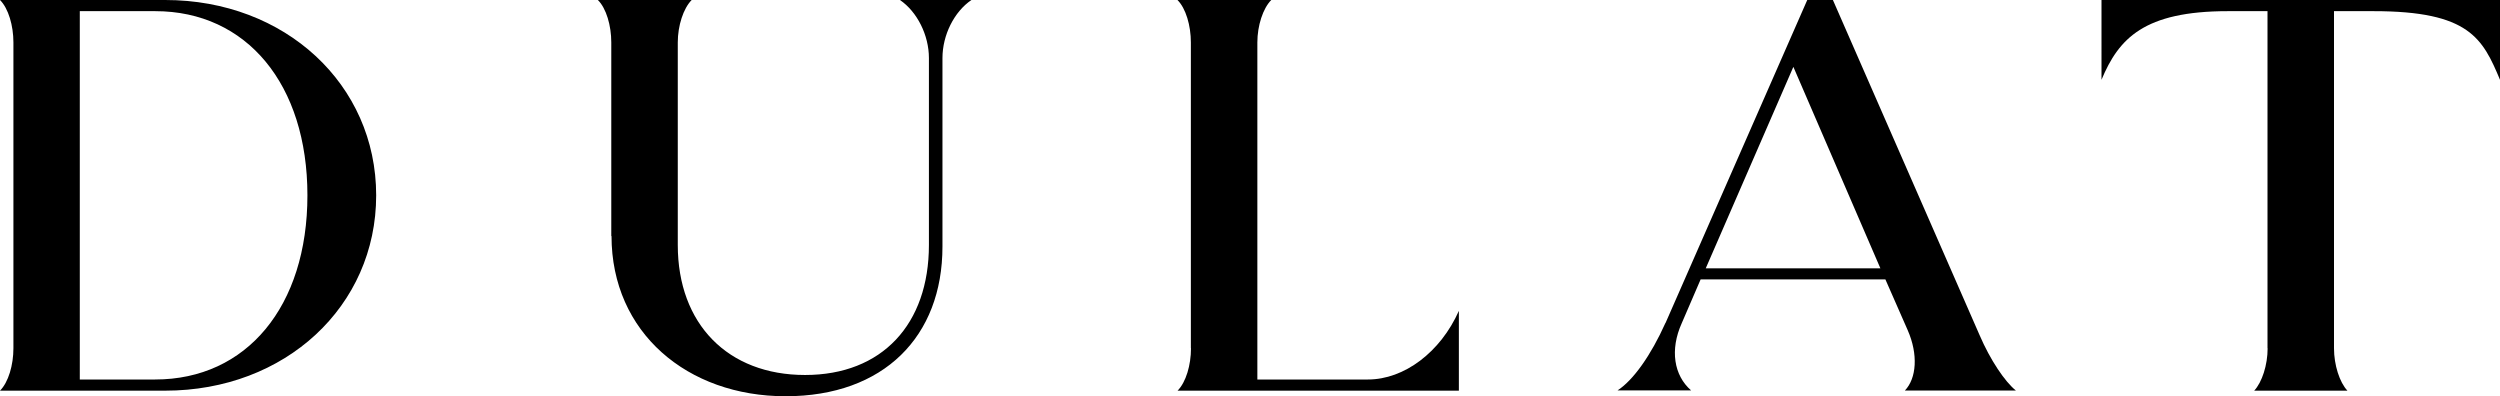
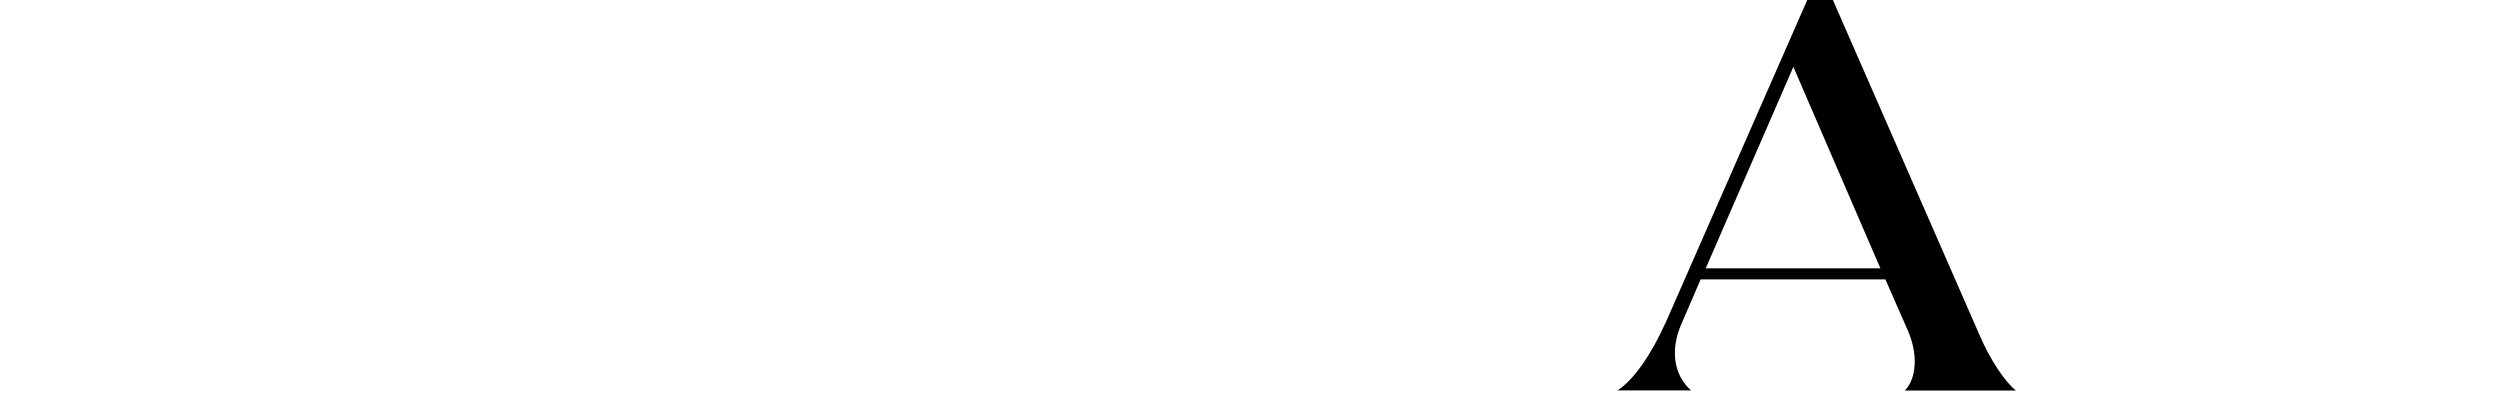
<svg xmlns="http://www.w3.org/2000/svg" viewBox="0 0 210.54 33.37" data-name="Layer 2" id="Layer_2">
  <g data-name="Layer 2" id="Layer_2-2">
-     <path d="M1.13,29.33V3.57C1.13,2.16.71.71,0,0h13.91c10.1,0,17.77,7.1,17.77,16.45s-7.66,16.45-17.77,16.45H0c.71-.71,1.13-2.16,1.13-3.57ZM6.72.94v31.02h6.34c7.71,0,12.83-6.16,12.83-15.51S20.77.94,13.07.94h-6.34Z" />
-     <path d="M51.48,19.88V3.57c0-1.41-.42-2.87-1.13-3.57h7.9c-.7.71-1.17,2.16-1.17,3.57v17.06c0,6.67,4.23,10.95,10.72,10.95s10.43-4.28,10.43-10.95V4.89c0-1.93-.99-3.9-2.44-4.89h6.02c-1.46.99-2.44,2.96-2.44,4.89v15.88c0,7.57-4.94,12.6-13.21,12.6s-14.66-5.36-14.66-13.49Z" />
-     <path d="M100.29,29.33V3.57c0-1.41-.42-2.87-1.13-3.57h7.9c-.7.71-1.17,2.16-1.17,3.57v28.39h9.31c3.06,0,6.11-2.3,7.66-5.78v6.72h-23.69c.71-.71,1.13-2.16,1.13-3.57Z" />
    <path d="M140.26,27.21L152.2,0h2.16l12.36,28.24c.89,2.07,2.12,3.9,3.05,4.65h-9.35c.99-1.03,1.13-3.05.24-5.08l-1.88-4.28h-15.56l-1.6,3.71c-.99,2.21-.66,4.37.8,5.64h-6.2c1.32-.85,2.82-2.96,4.04-5.69ZM158.36,22.6l-7.33-16.97-7.38,16.97h14.71Z" />
-     <path d="M190.96,29.33V.94h-3.34c-7.06,0-9.19,2.3-10.64,5.78V0h33.56v6.72c-1.46-3.48-2.58-5.78-10.64-5.78h-3.34v28.39c0,1.41.47,2.87,1.13,3.57h-7.85c.66-.71,1.13-2.16,1.13-3.57Z" />
  </g>
</svg>